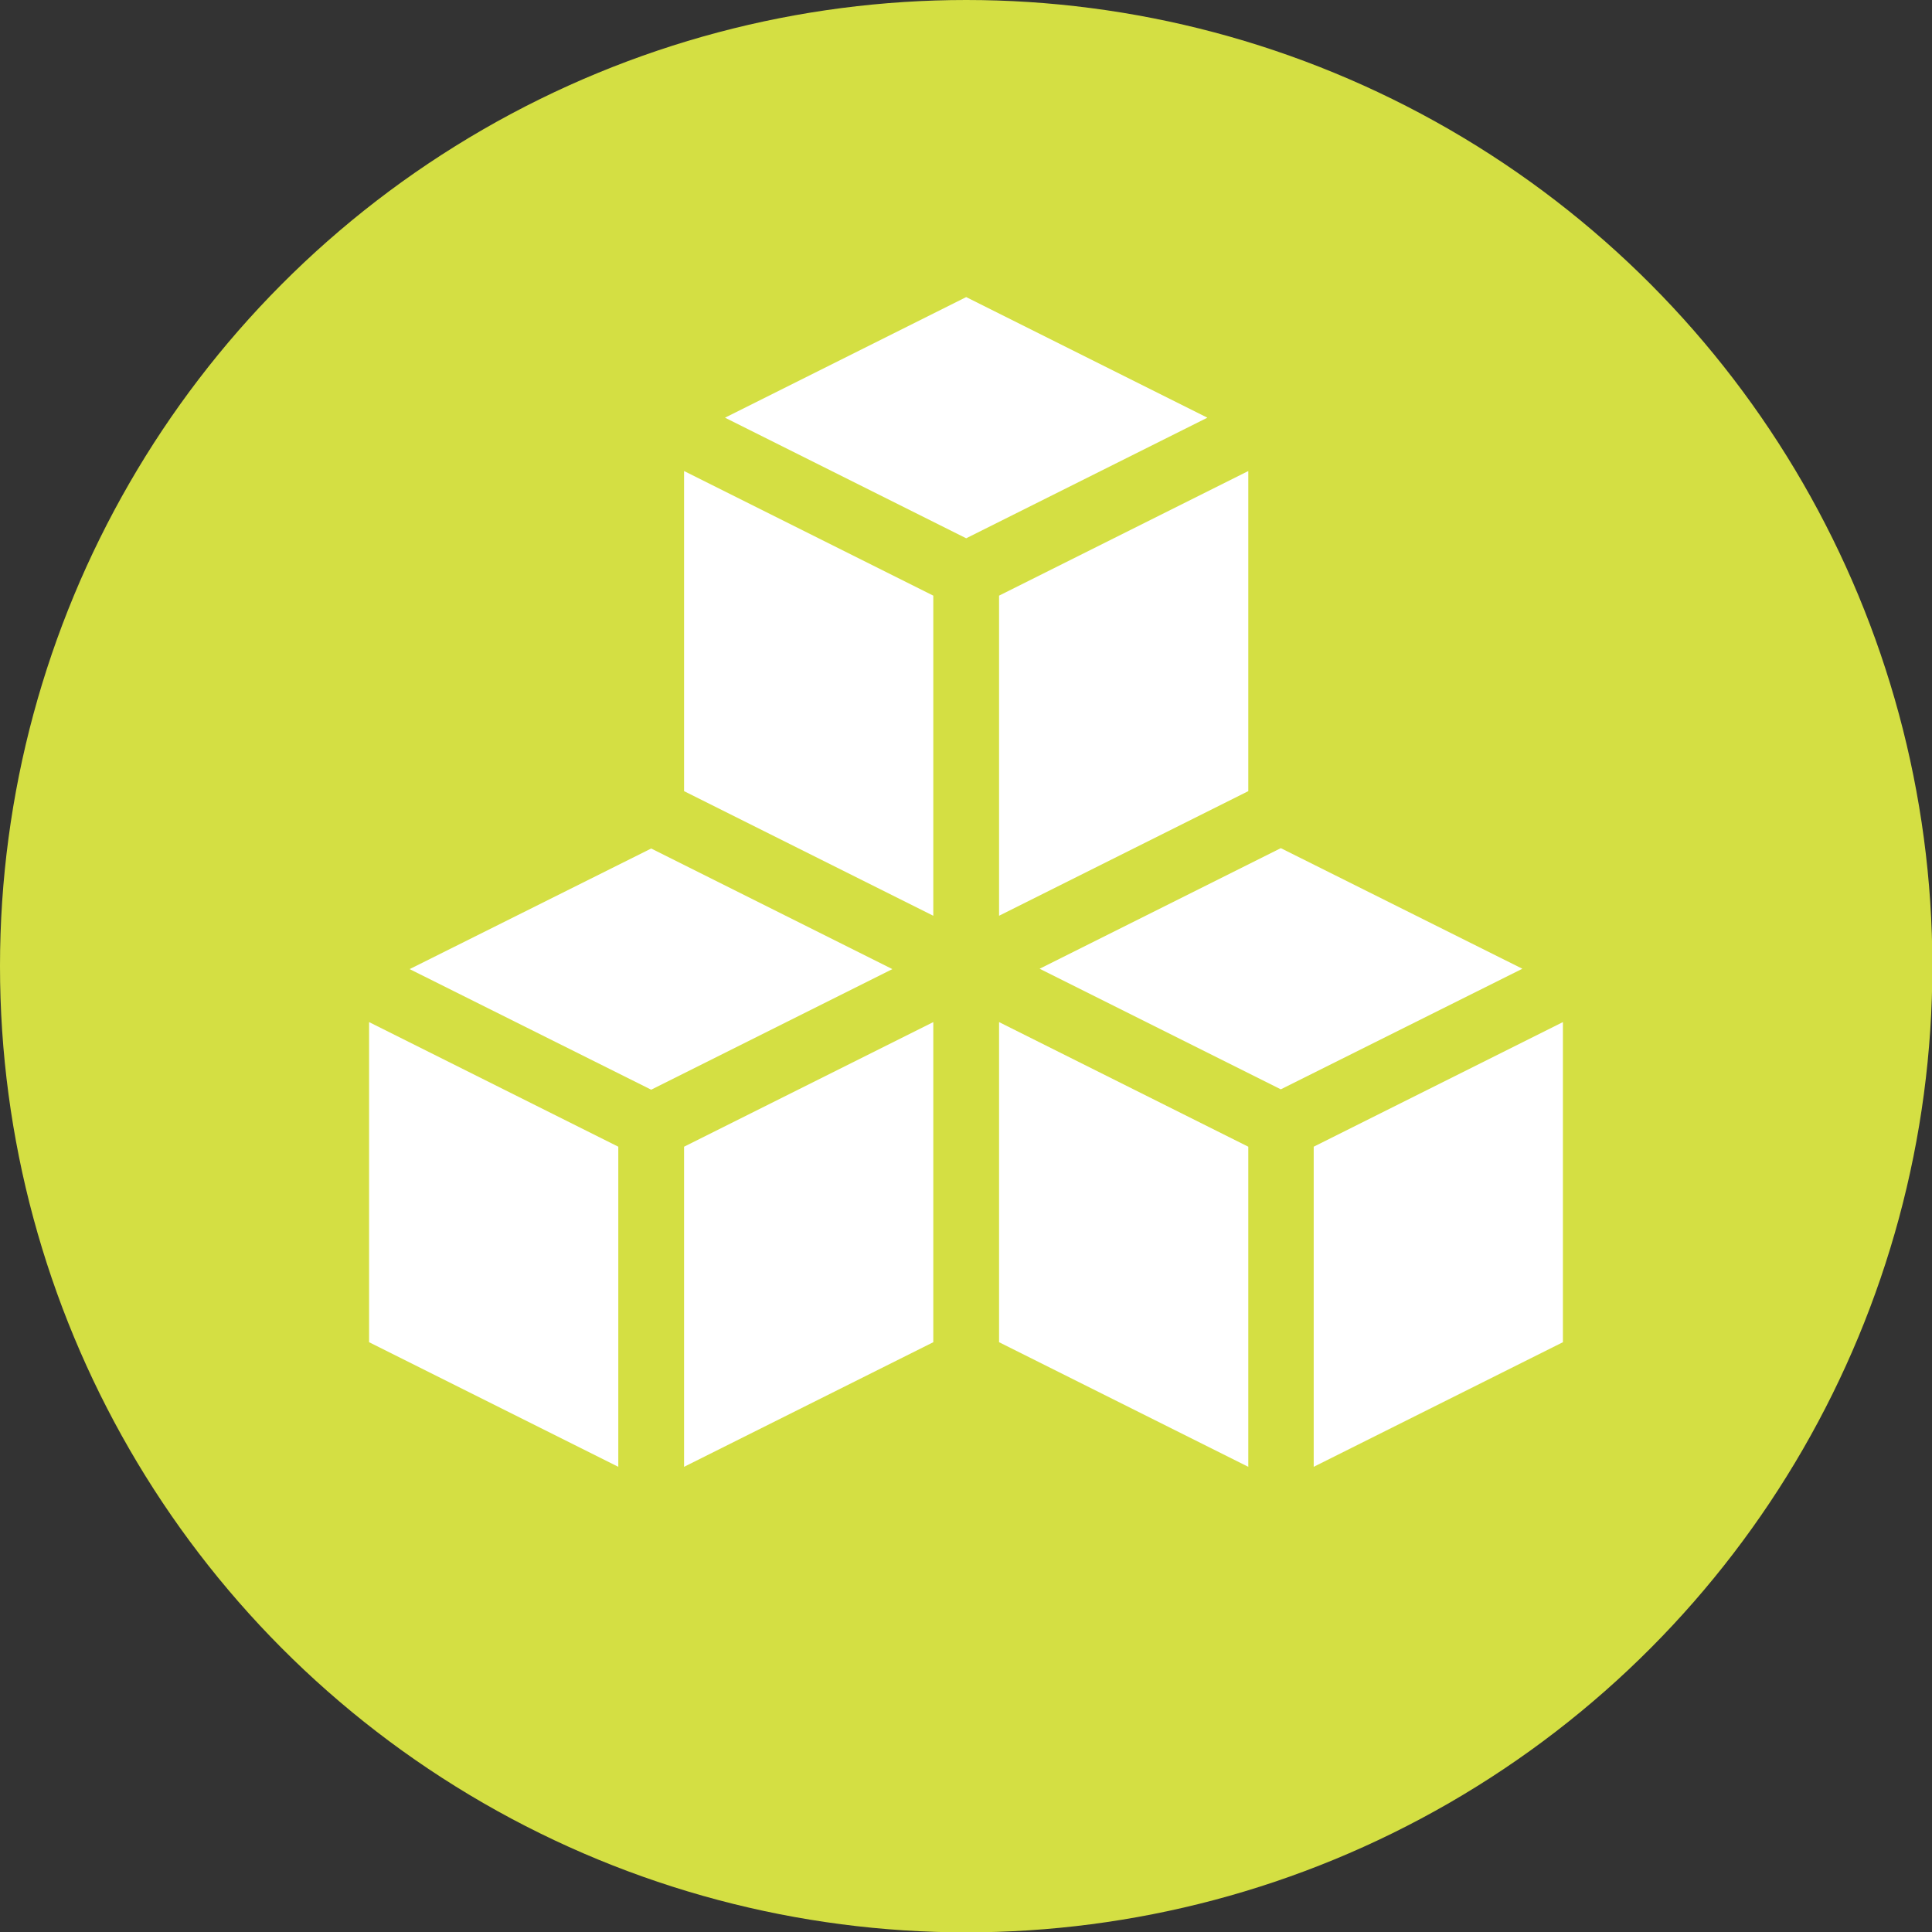
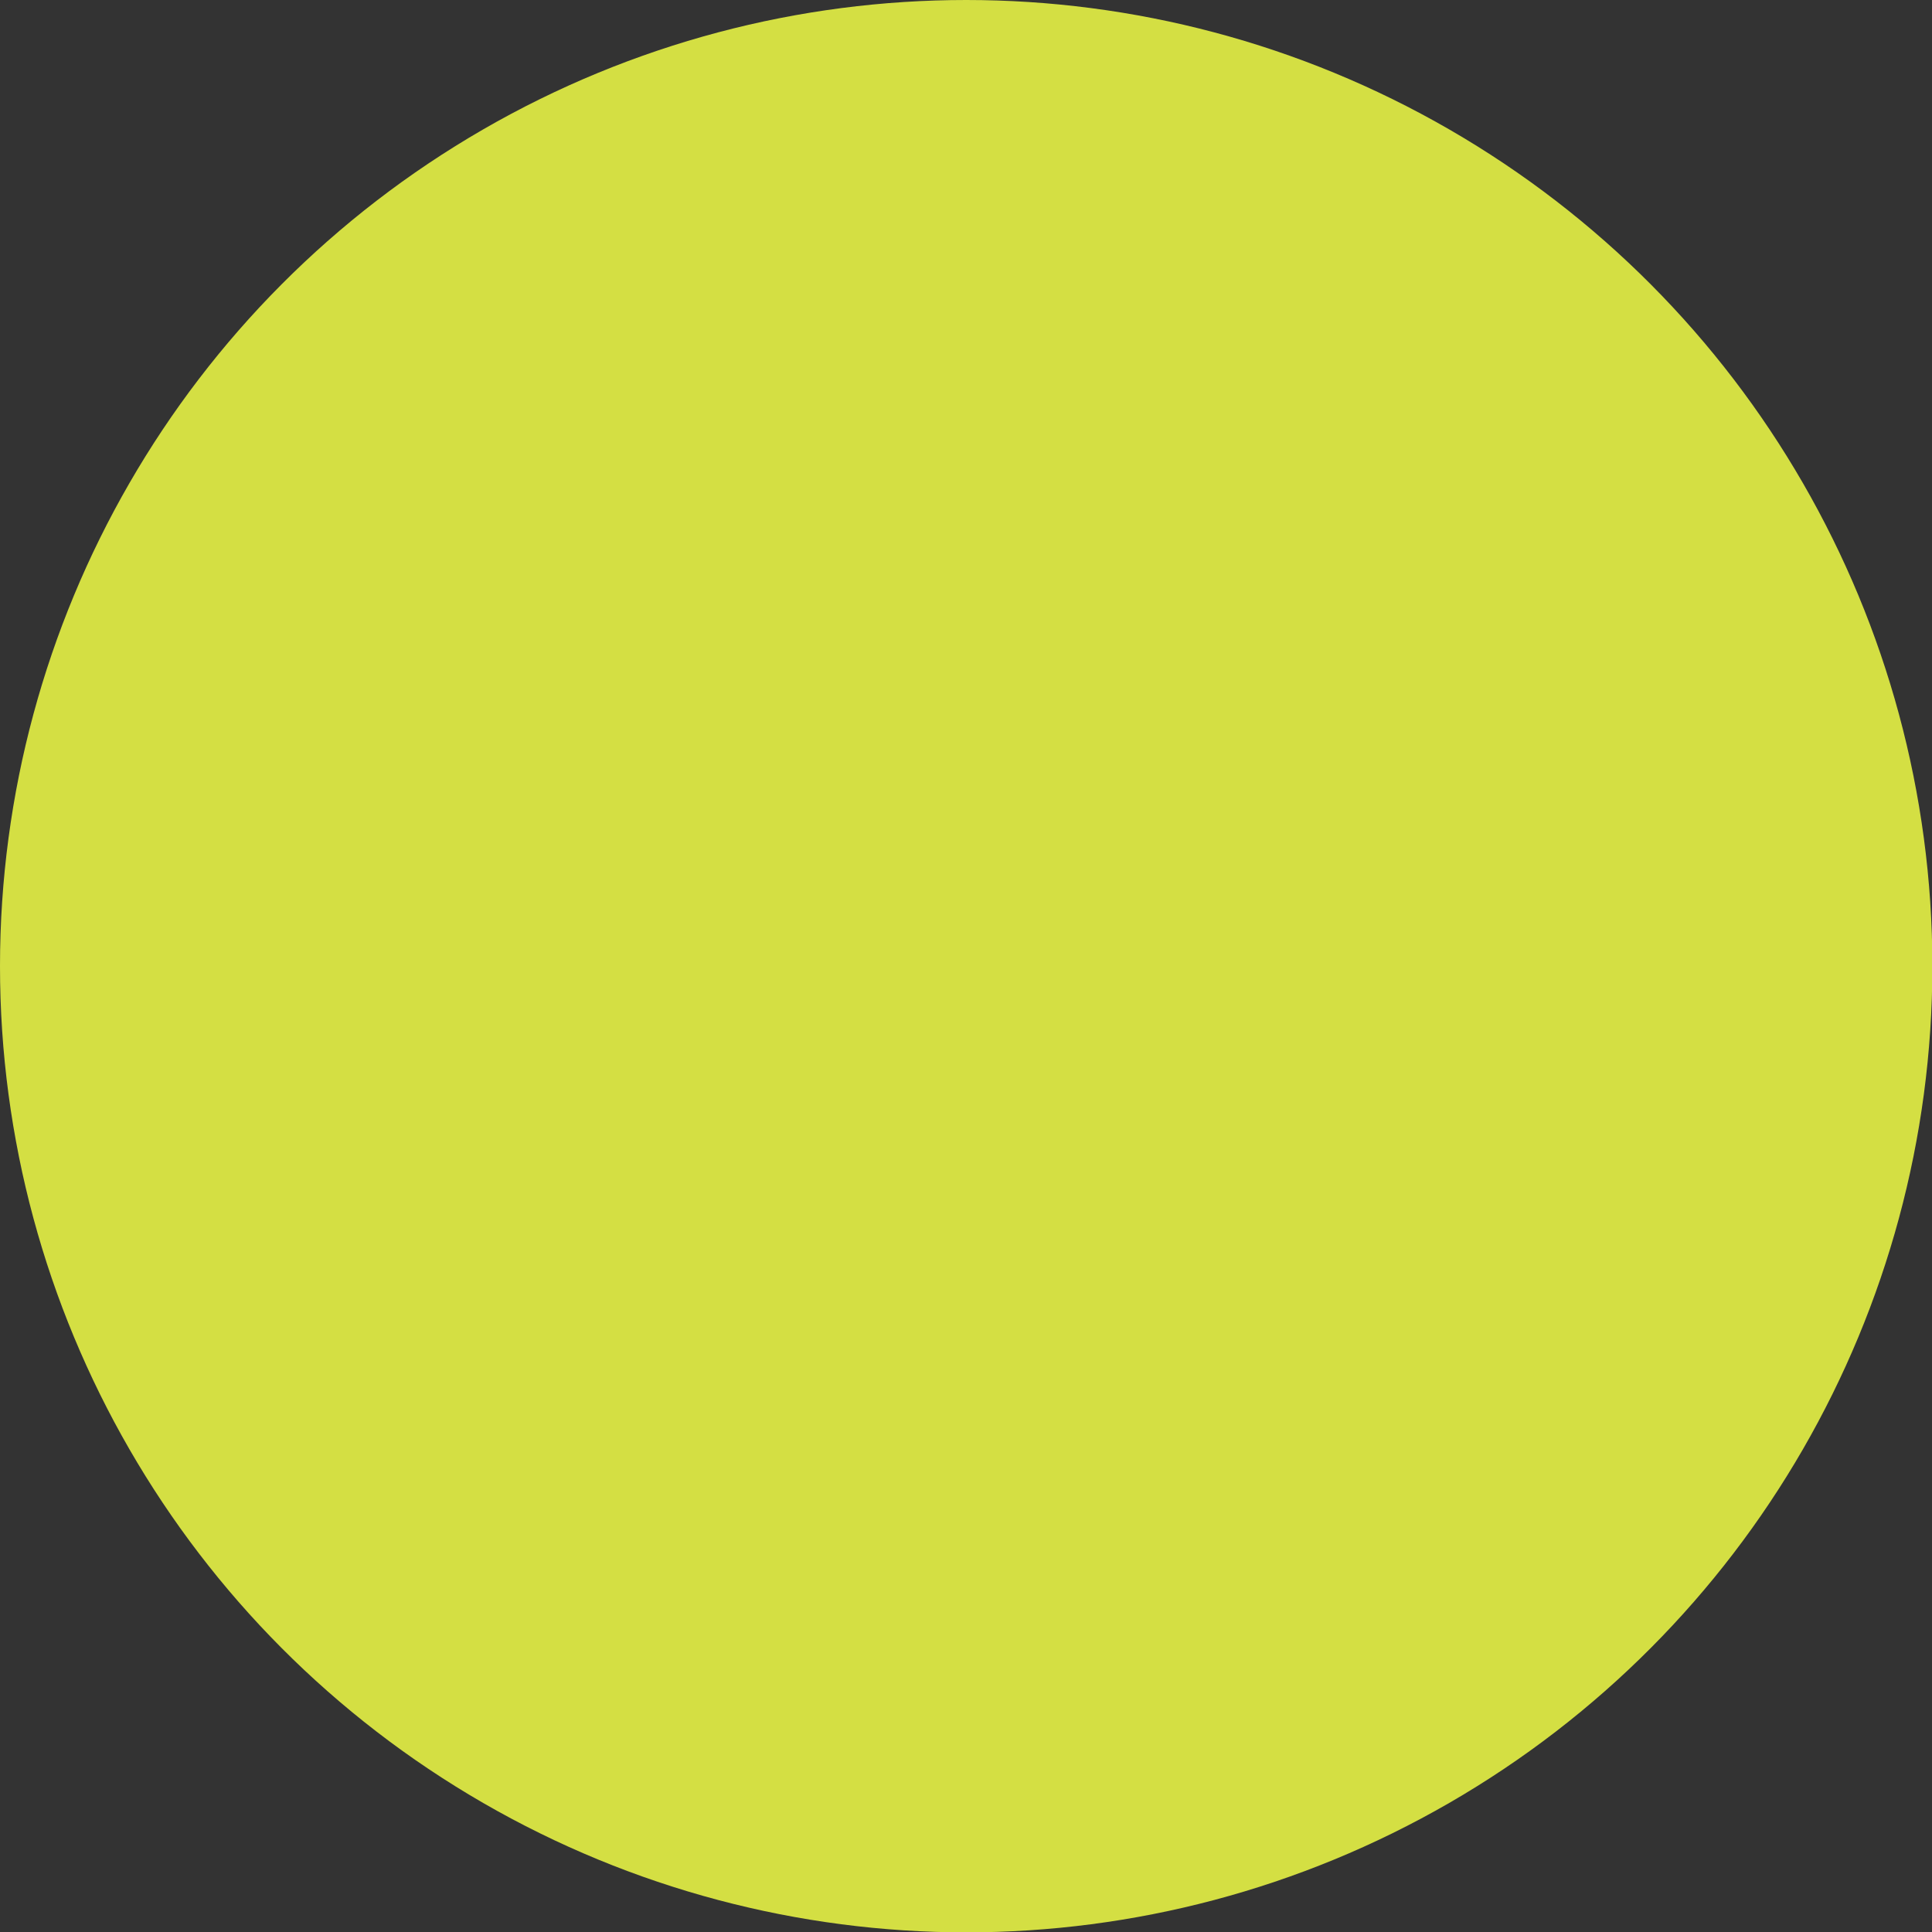
<svg xmlns="http://www.w3.org/2000/svg" id="Layer_1" viewBox="0 0 52.87 52.87">
  <rect x="0" y="0" width="52.87" height="52.87" fill="#333333" stroke="none" />
  <defs>
    <style>.cls-1{fill:#fff;}.cls-2{fill:#d4df43;}</style>
  </defs>
  <circle class="cls-2" cx="26.44" cy="26.44" r="26.44" />
-   <path class="cls-1" d="M24.42,26.52l-6.6,3.3-6.61-3.3,6.61-3.3,6.6,3.3ZM10.1,36.73l6.82,3.41v-8.76l-6.82-3.41v8.76ZM18.72,40.14l6.82-3.41v-8.76l-6.82,3.41v8.76ZM35.05,23.21l-6.6,3.3,6.6,3.3,6.61-3.3-6.61-3.3ZM27.34,36.73l6.82,3.41v-8.76l-6.82-3.41v8.76ZM35.95,31.38v8.76l6.82-3.41v-8.76l-6.82,3.41ZM26.44,8.13l-6.6,3.3,6.6,3.3,6.6-3.3-6.6-3.3ZM18.72,21.65l6.82,3.41v-8.76l-6.82-3.41v8.76ZM27.34,25.06l6.82-3.41v-8.76l-6.82,3.41v8.76Z" />
</svg>